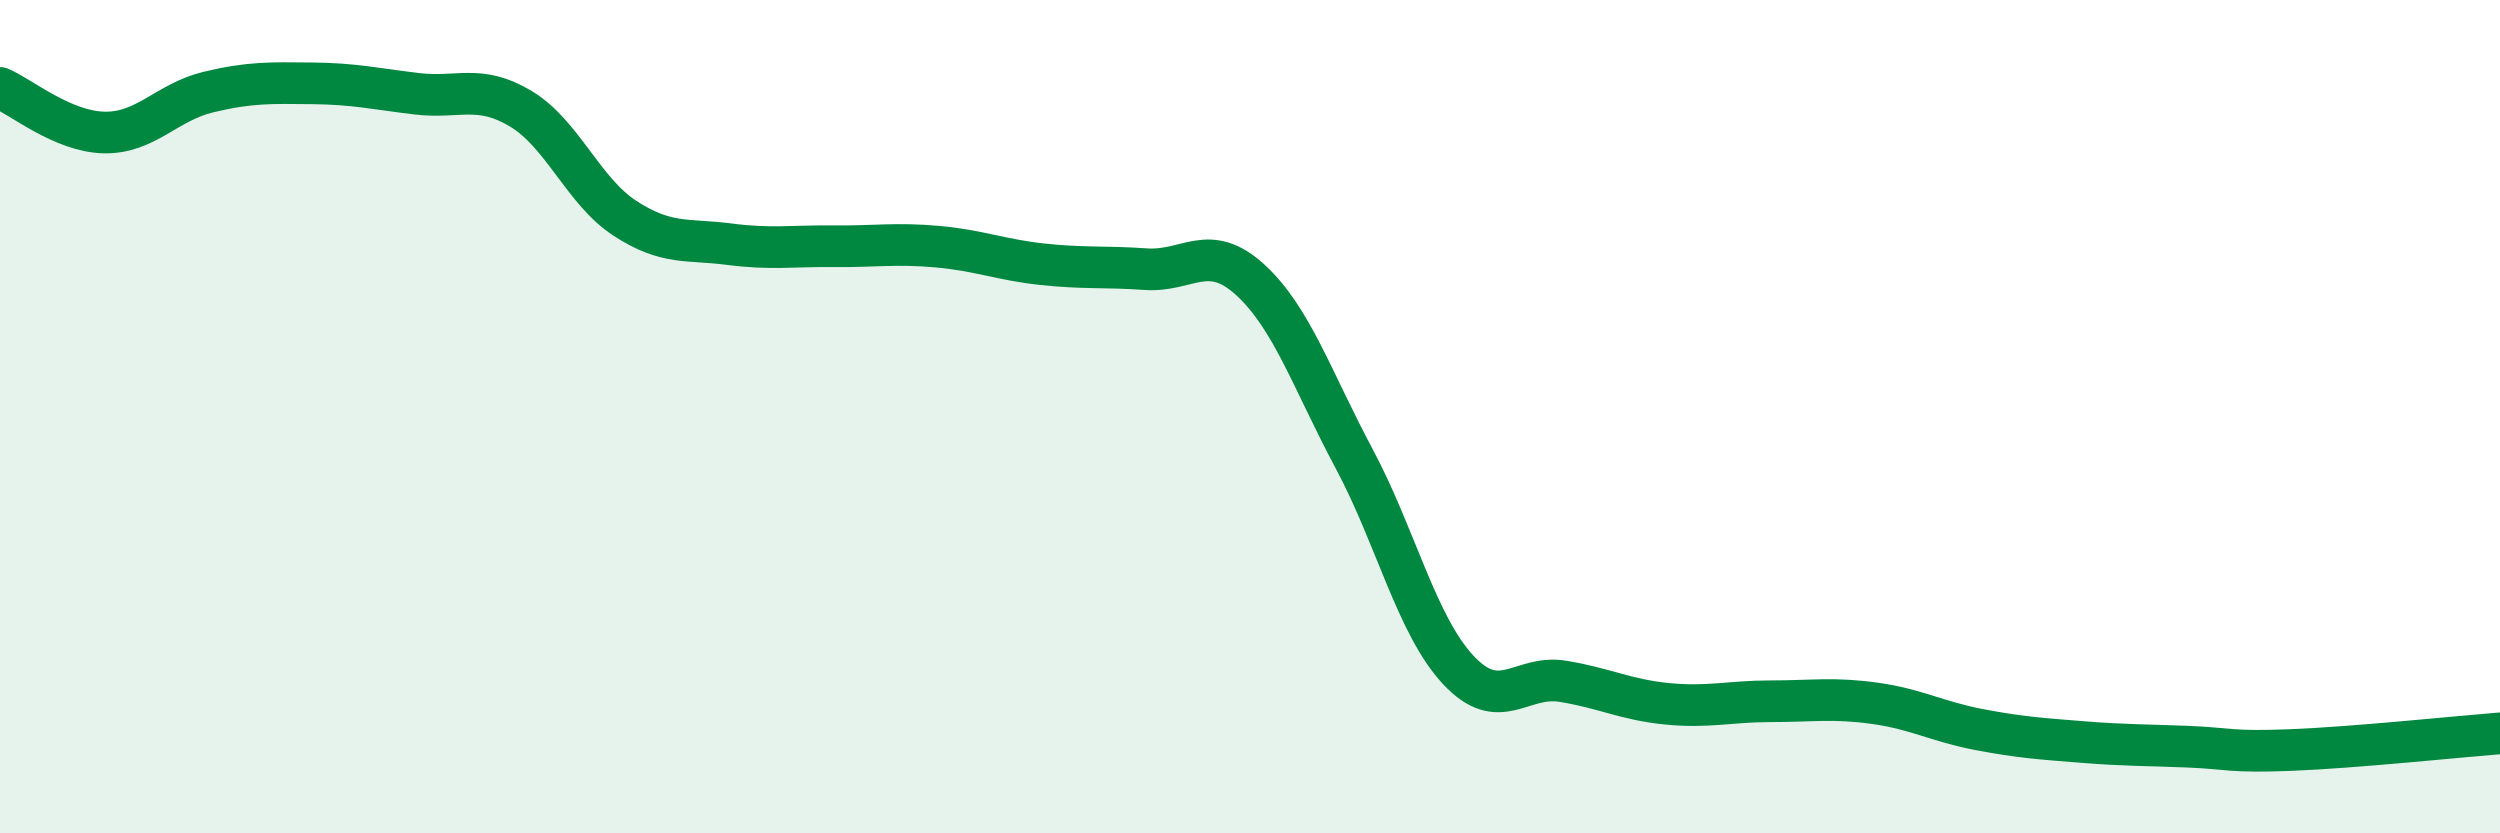
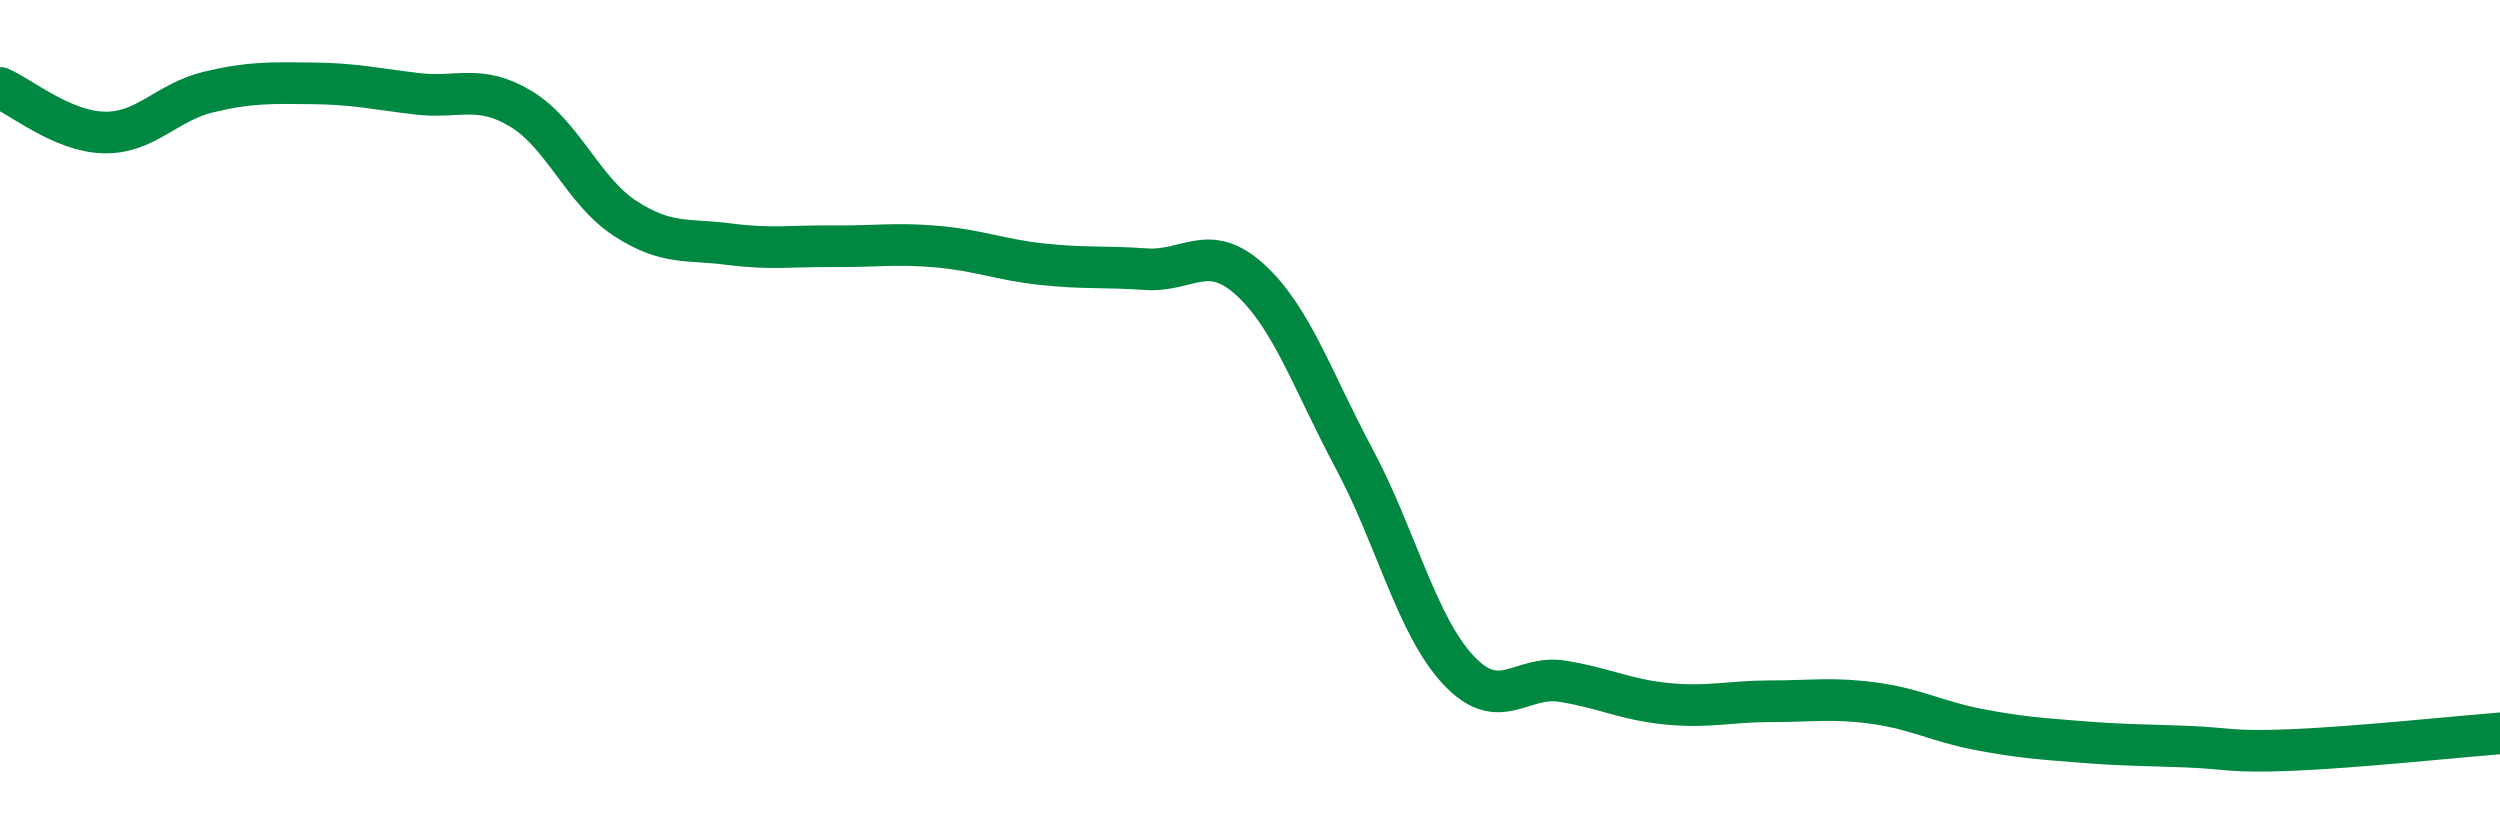
<svg xmlns="http://www.w3.org/2000/svg" width="60" height="20" viewBox="0 0 60 20">
-   <path d="M 0,2.11 C 0.5,2.32 1.5,3.16 2.5,3.18 C 3.5,3.2 4,2.45 5,2.21 C 6,1.97 6.5,1.99 7.5,2 C 8.5,2.01 9,2.13 10,2.25 C 11,2.37 11.5,2.01 12.5,2.61 C 13.5,3.21 14,4.59 15,5.24 C 16,5.89 16.5,5.73 17.5,5.86 C 18.5,5.99 19,5.9 20,5.91 C 21,5.92 21.5,5.83 22.5,5.92 C 23.5,6.01 24,6.23 25,6.34 C 26,6.45 26.5,6.39 27.5,6.46 C 28.5,6.53 29,5.8 30,6.71 C 31,7.62 31.5,9.14 32.5,11.01 C 33.5,12.88 34,15.01 35,16.08 C 36,17.15 36.5,16.19 37.5,16.35 C 38.5,16.51 39,16.79 40,16.89 C 41,16.99 41.5,16.83 42.5,16.83 C 43.5,16.83 44,16.74 45,16.88 C 46,17.02 46.5,17.32 47.5,17.51 C 48.5,17.7 49,17.73 50,17.81 C 51,17.89 51.5,17.88 52.5,17.92 C 53.5,17.96 53.5,18.06 55,18 C 56.5,17.94 59,17.68 60,17.6L60 20L0 20Z" fill="#008740" opacity="0.1" stroke-linecap="round" stroke-linejoin="round" />
  <path d="M 0,2.11 C 0.5,2.32 1.5,3.16 2.5,3.18 C 3.5,3.2 4,2.45 5,2.21 C 6,1.97 6.5,1.99 7.5,2 C 8.5,2.01 9,2.13 10,2.25 C 11,2.37 11.5,2.01 12.5,2.61 C 13.5,3.21 14,4.59 15,5.24 C 16,5.89 16.5,5.73 17.5,5.86 C 18.5,5.99 19,5.9 20,5.91 C 21,5.92 21.5,5.83 22.5,5.92 C 23.5,6.01 24,6.23 25,6.34 C 26,6.45 26.5,6.39 27.5,6.46 C 28.5,6.53 29,5.8 30,6.71 C 31,7.62 31.5,9.14 32.5,11.01 C 33.5,12.88 34,15.01 35,16.08 C 36,17.15 36.5,16.19 37.5,16.35 C 38.5,16.51 39,16.79 40,16.89 C 41,16.99 41.5,16.83 42.5,16.83 C 43.5,16.83 44,16.74 45,16.88 C 46,17.02 46.5,17.32 47.5,17.51 C 48.5,17.7 49,17.73 50,17.81 C 51,17.89 51.5,17.88 52.5,17.92 C 53.5,17.96 53.5,18.06 55,18 C 56.5,17.94 59,17.68 60,17.6" stroke="#008740" stroke-width="1" fill="none" stroke-linecap="round" stroke-linejoin="round" />
</svg>